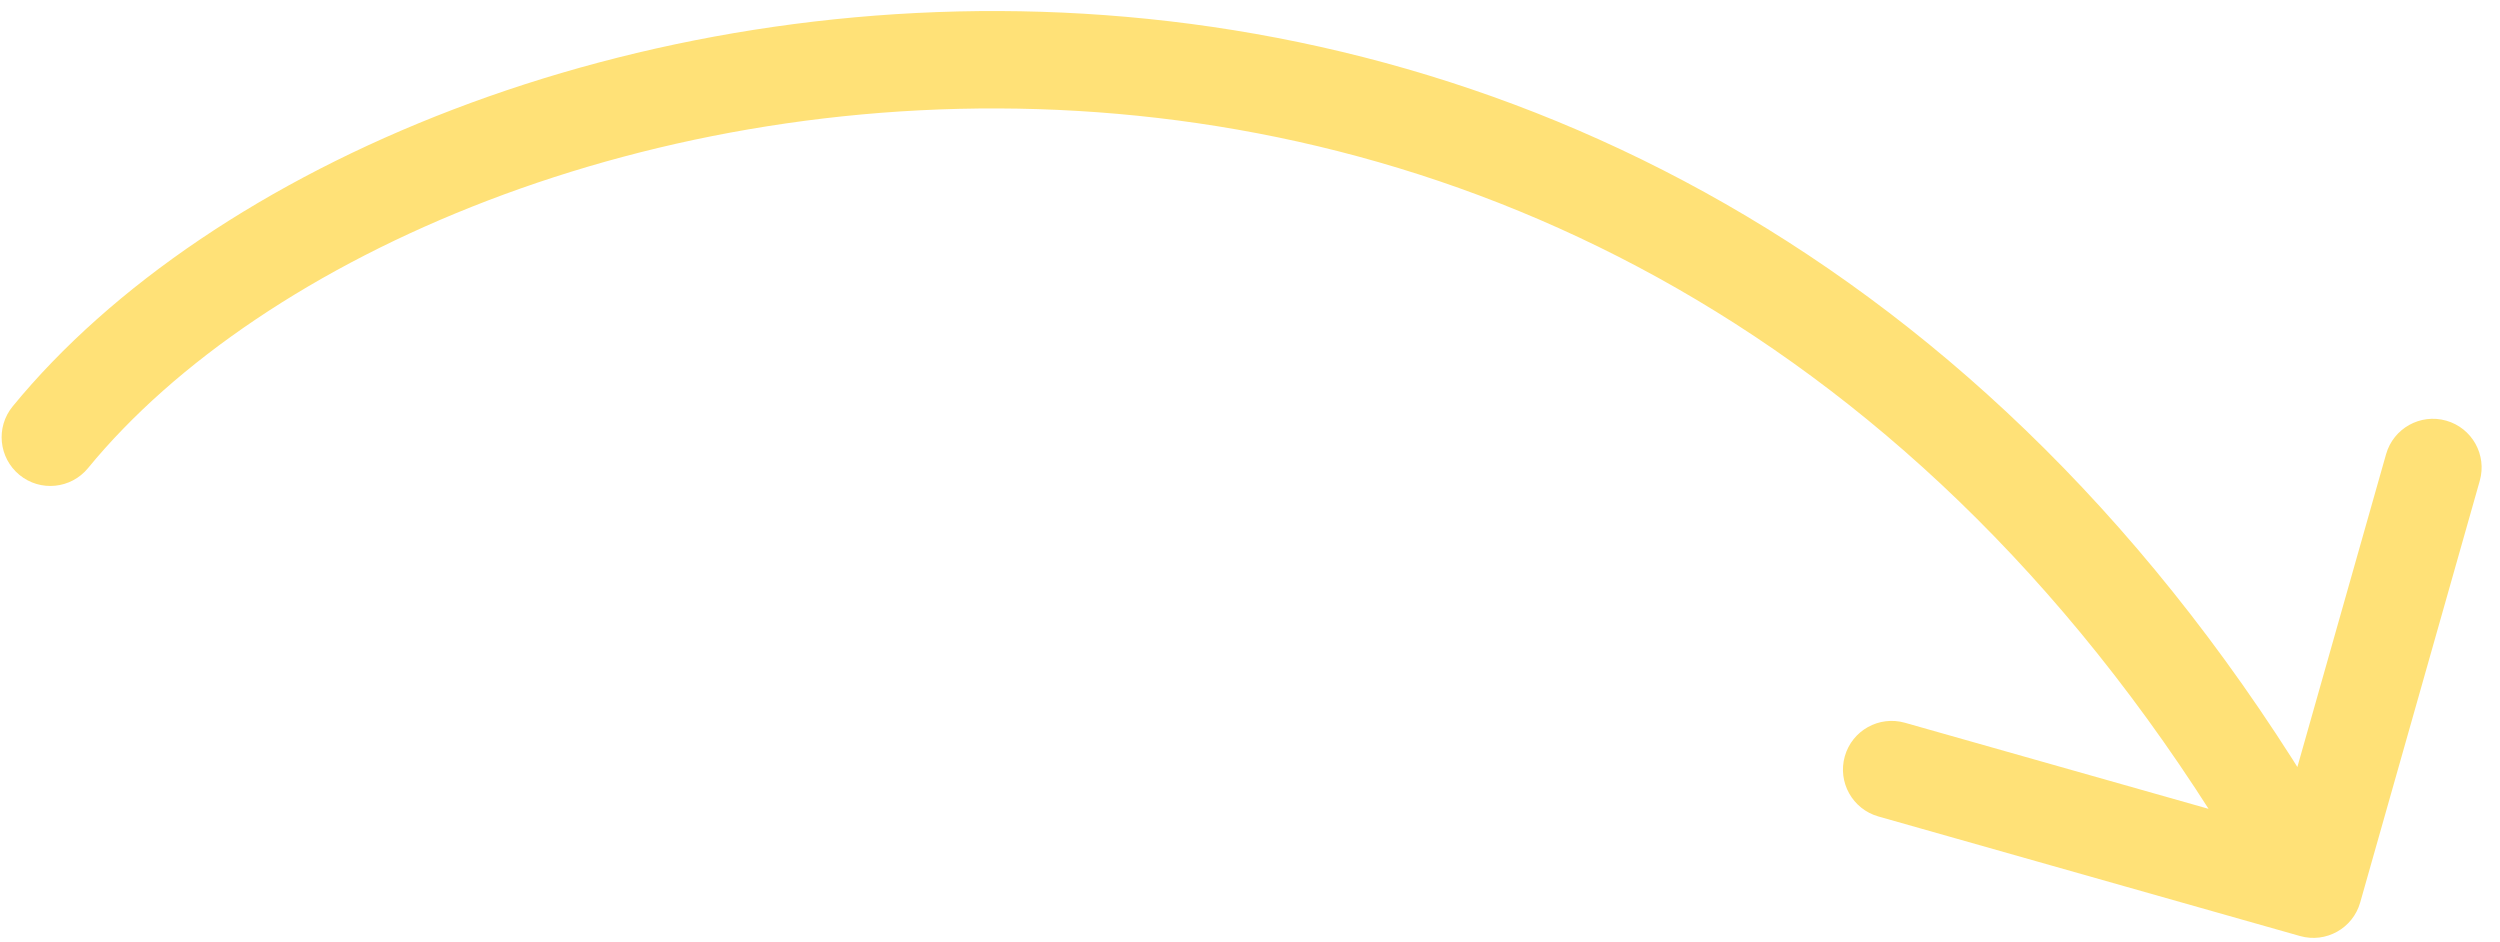
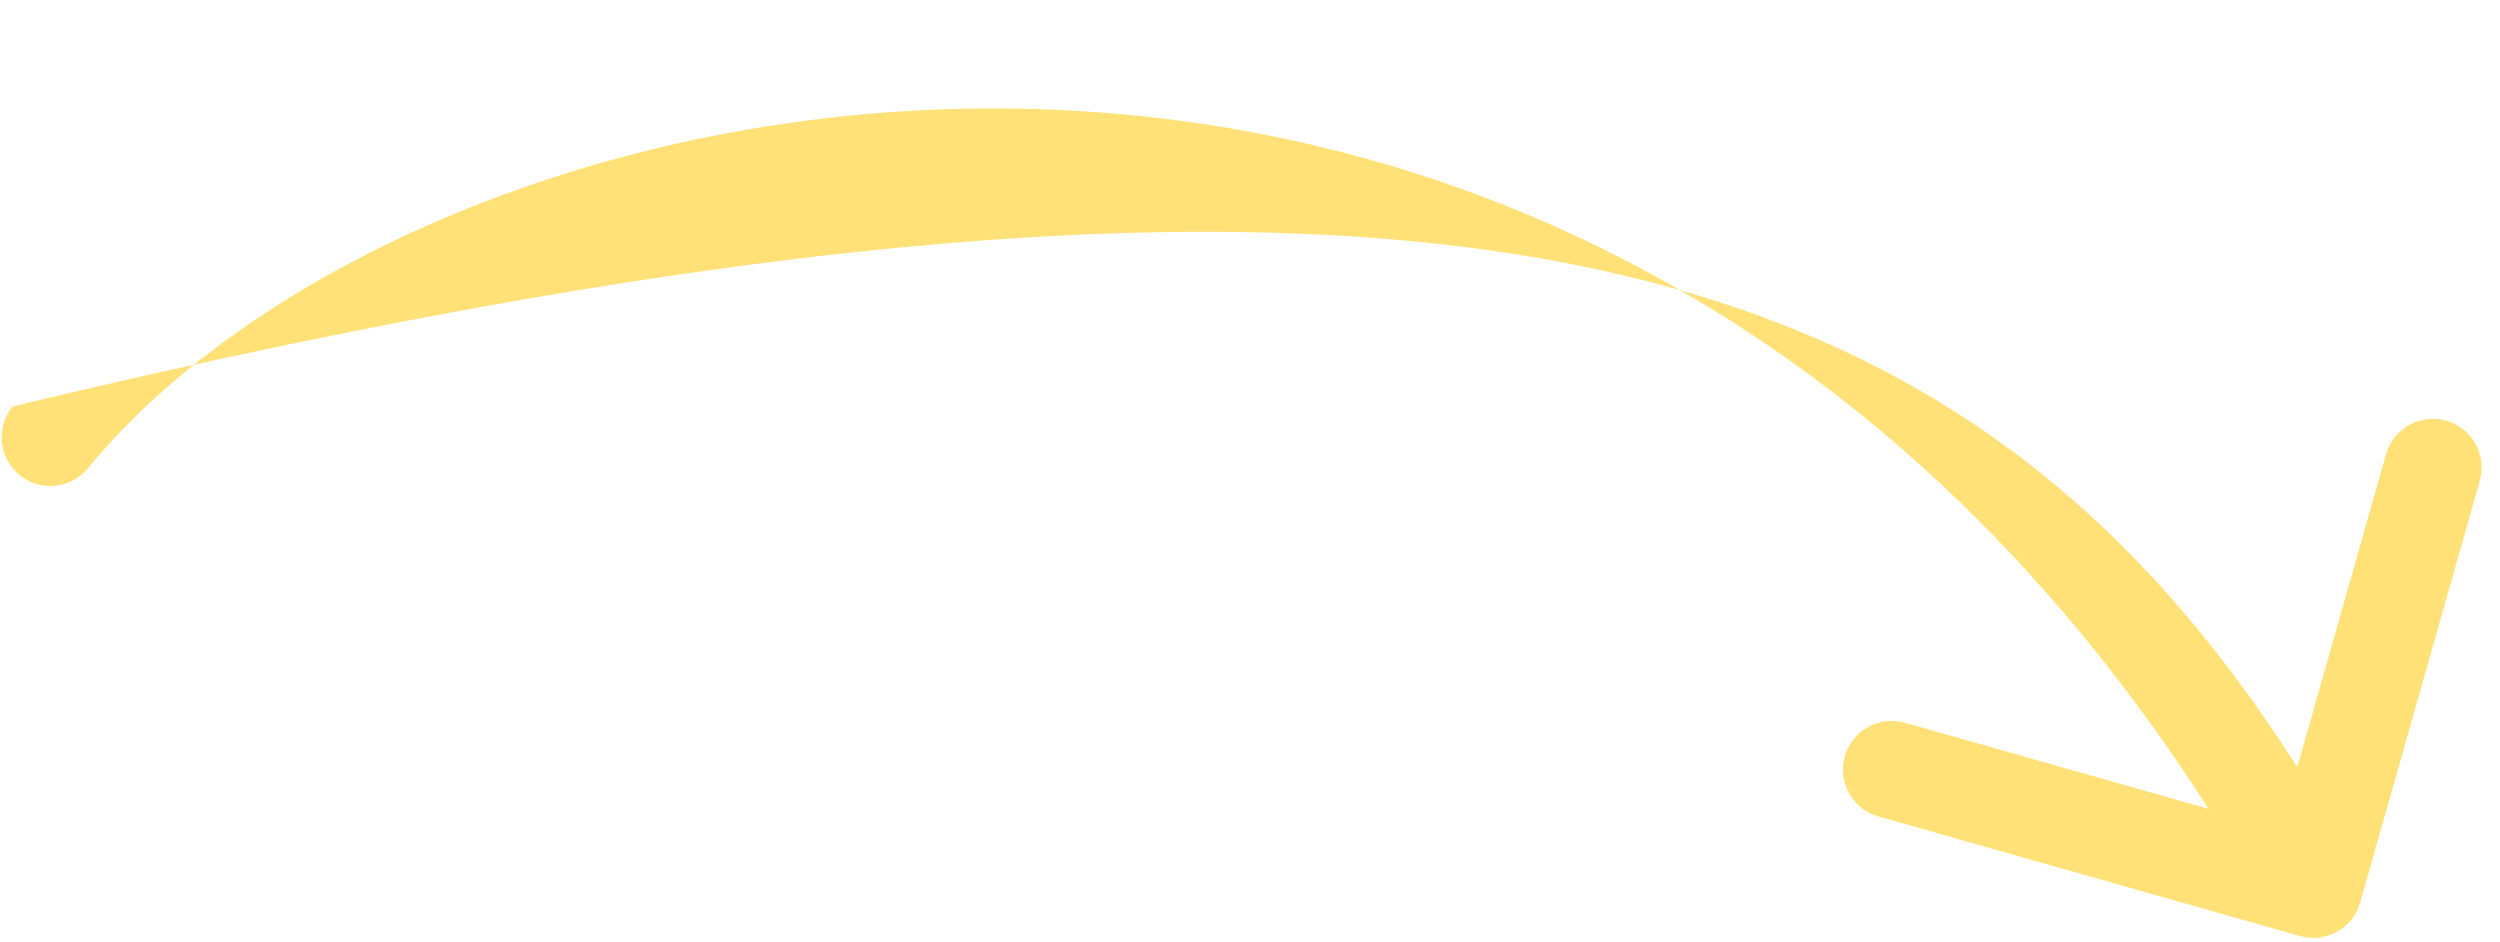
<svg xmlns="http://www.w3.org/2000/svg" width="77" height="29" viewBox="0 0 77 29" fill="none">
-   <path d="M2.711 14.418C2.185 15.059 1.24 15.153 0.6 14.628C-0.041 14.102 -0.135 13.157 0.39 12.517L2.711 14.418ZM72.694 27.796C72.468 28.593 71.639 29.056 70.842 28.83L57.854 25.147C57.057 24.921 56.594 24.091 56.82 23.294C57.046 22.497 57.876 22.035 58.672 22.261L70.217 25.534L73.491 13.99C73.717 13.193 74.546 12.73 75.343 12.956C76.14 13.182 76.603 14.011 76.377 14.808L72.694 27.796ZM0.39 12.517C6.484 5.083 19.482 -0.402 33.377 0.422C47.396 1.254 62.428 8.501 72.561 26.656L69.941 28.118C60.323 10.886 46.23 4.19 33.199 3.417C20.043 2.636 8.067 7.884 2.711 14.418L0.39 12.517Z" fill="#FFE177" />
+   <path d="M2.711 14.418C2.185 15.059 1.24 15.153 0.6 14.628C-0.041 14.102 -0.135 13.157 0.39 12.517L2.711 14.418ZM72.694 27.796C72.468 28.593 71.639 29.056 70.842 28.83L57.854 25.147C57.057 24.921 56.594 24.091 56.82 23.294C57.046 22.497 57.876 22.035 58.672 22.261L70.217 25.534L73.491 13.99C73.717 13.193 74.546 12.73 75.343 12.956C76.14 13.182 76.603 14.011 76.377 14.808L72.694 27.796ZM0.39 12.517C47.396 1.254 62.428 8.501 72.561 26.656L69.941 28.118C60.323 10.886 46.23 4.19 33.199 3.417C20.043 2.636 8.067 7.884 2.711 14.418L0.39 12.517Z" fill="#FFE177" />
</svg>